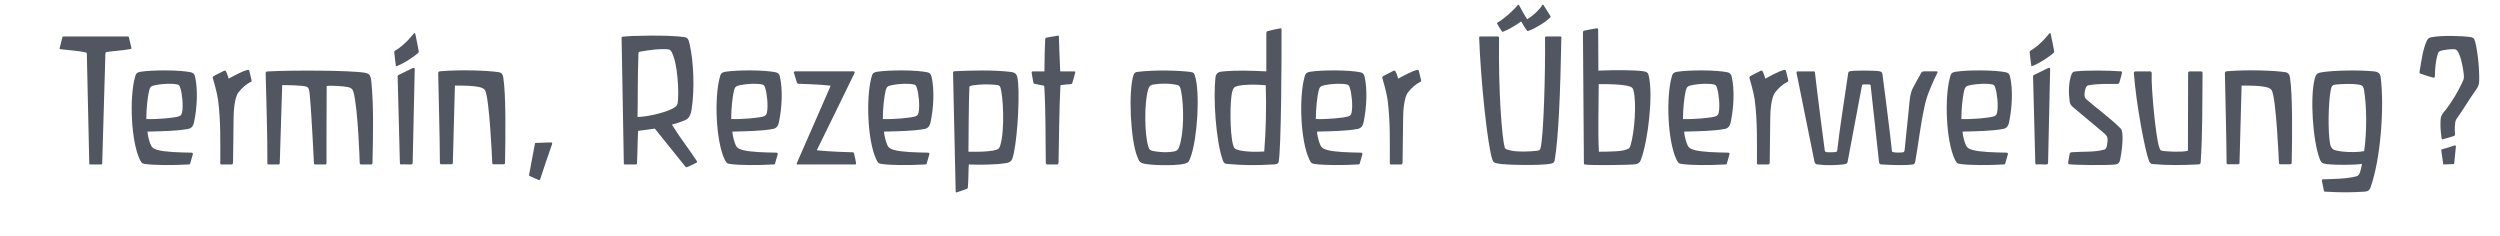
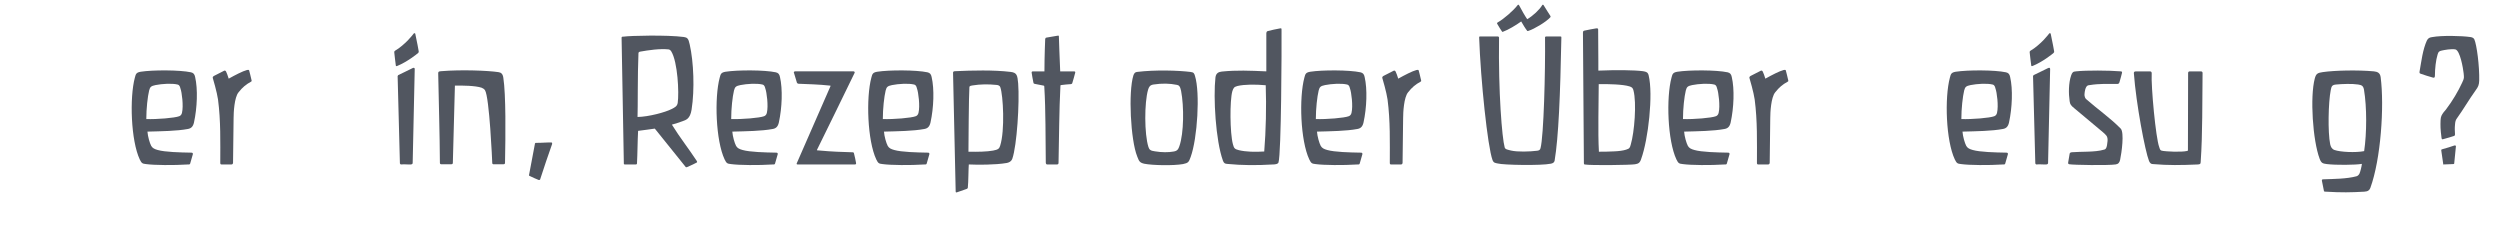
<svg xmlns="http://www.w3.org/2000/svg" version="1.1" id="Ebene_1" x="0px" y="0px" width="175.399px" height="16.542px" viewBox="0 0 175.399 16.542" enable-background="new 0 0 175.399 16.542" xml:space="preserve">
  <g>
-     <path fill="#515660" d="M26.087,105.904c-0.095,0.474-0.475,0.664-0.948,0.759c-2.467,0.521-12.046,0.332-13.374-0.048    c-0.711-0.143-1.091-0.143-1.375-0.9c-1.233-3.367-2.988-20.156-3.367-30.921c0-0.285,0.095-0.285,0.332-0.285h4.363    c0.142,0,0.331,0.095,0.331,0.332c-0.189,13.801,0.759,25.325,1.423,27.696c0.143,0.521,0.712,0.569,1.612,0.806    c1.613,0.38,4.743,0.285,6.593,0.048c0.427-0.048,0.759-0.189,0.854-0.664c0.806-3.035,1.232-19.302,1.138-27.933    c-0.047-0.19,0.095-0.285,0.475-0.285h3.414c0.237,0.048,0.237,0.048,0.237,0.285C27.51,89.448,27.083,99.975,26.087,105.904z     M24.949,69.718c-1.043,1.139-3.983,2.894-5.453,3.367c-0.143,0.048-0.237,0.095-0.332,0c-0.521-0.664-0.996-1.47-1.518-2.371    c-1.375,0.996-3.32,2.134-4.506,2.562c-0.142,0.047-0.236,0.142-0.332,0c-0.331-0.428-0.759-1.187-1.186-1.897    c-0.095-0.143-0.142-0.284,0.096-0.427c1.47-0.807,3.983-2.987,5.026-4.363c0.143-0.189,0.285-0.142,0.427,0.143    c0.427,0.854,1.518,2.751,1.992,3.414c1.47-0.854,3.13-2.418,3.794-3.557c0.143-0.189,0.284-0.142,0.427,0.143    c0.475,0.854,1.233,1.896,1.612,2.561C25.091,69.482,25.139,69.529,24.949,69.718z" />
    <path fill="#515660" d="M47.906,105.477c-0.332,1.043-0.759,1.186-1.565,1.327c-1.091,0.19-11.239,0.332-12.71,0.048    c-0.095,0-0.189-0.095-0.189-0.38L33.204,73.56c0.048-0.284,0-0.427,0.332-0.521c0.237-0.095,2.988-0.569,2.988-0.569    c0.379-0.048,0.521,0,0.521,0.332c0.047,4.363,0.047,7.113,0.047,8.062c0,0.806,0,1.043,0,2.276    c4.553-0.19,9.059-0.143,11.287,0.142c0.854,0.143,1.233,0.285,1.423,1.044C50.988,89.163,49.708,100.544,47.906,105.477z     M44.965,87.124c-1.612-0.521-5.454-0.616-7.778-0.569c0,4.647-0.236,12.141,0.048,17.073c0.996,0,2.419,0,3.983-0.095    c1.091-0.048,2.182-0.19,2.894-0.427c0.9-0.285,0.948-0.475,1.186-1.328c0.9-3.035,1.518-10.481,0.663-13.658    C45.819,87.55,45.582,87.313,44.965,87.124z" />
    <path fill="#515660" d="M70.529,96.229c-0.237,1.043-0.711,1.518-1.565,1.66c-2.798,0.521-6.687,0.568-10.196,0.664    c0.096,1.232,0.569,2.893,0.949,3.604c0.332,0.569,0.806,0.807,1.659,1.044c1.85,0.521,5.597,0.616,8.442,0.664    c0.236,0,0.474,0.047,0.427,0.379c-0.19,0.664-0.427,1.423-0.664,2.324c-0.095,0.284-0.143,0.284-0.569,0.284    c-3.651,0.237-8.536,0.189-10.575-0.095c-0.996-0.095-1.139-0.237-1.613-1.186c-2.229-4.742-2.608-15.556-1.232-20.677    c0.237-0.949,0.379-1.281,1.47-1.471c3.035-0.475,9.864-0.475,12.71,0.143c0.616,0.142,0.901,0.474,1.043,1.186    C71.525,87.834,71.335,92.53,70.529,96.229z M67.114,87.693c-0.142-0.475-0.189-0.901-0.759-1.044    c-1.375-0.332-3.889-0.189-5.548,0.143c-1.091,0.237-1.376,0.427-1.612,1.375c-0.38,1.565-0.712,4.553-0.712,7.209    c2.703,0.095,7.209-0.284,8.3-0.712c0.284-0.095,0.616-0.379,0.711-0.854C67.92,92.056,67.446,88.546,67.114,87.693z" />
    <path fill="#515660" d="M84.853,85.986c-1.139,0.616-2.087,1.375-3.083,2.655c-1.043,1.28-1.233,5.027-1.233,6.497l-0.142,11.239    c0,0,0.047,0.475-0.427,0.475c-0.712,0-1.66,0-2.467,0c-0.284,0-0.332-0.143-0.332-0.427c0-5.217,0.143-10.528-0.568-15.982    c-0.237-1.754-1.281-5.312-1.328-5.453c-0.048-0.237,0.095-0.38,0.332-0.521c0.284-0.143,2.276-1.139,2.419-1.233    c0.284-0.19,0.474-0.095,0.616,0.142c0.189,0.38,0.427,1.044,0.664,1.803c1.612-0.901,3.509-1.897,4.6-2.182    c0.475-0.095,0.569-0.048,0.617,0.284c0.095,0.475,0.332,1.139,0.568,2.324C85.137,85.843,85.042,85.89,84.853,85.986z" />
    <path fill="#515660" d="M126.968,106.425c0,0.237-0.095,0.475-0.427,0.427h-2.419c0,0-0.38,0-0.38-0.332    c0-0.237-0.427-13.753-1.564-17.927c-0.237-0.854-0.664-1.138-1.375-1.28c-0.996-0.237-4.458-0.474-5.407-0.284    c-0.047,1.423-0.047,19.064-0.047,19.396s-0.143,0.427-0.332,0.427h-2.514c-0.237,0-0.332-0.095-0.332-0.38    c-0.047-0.331-0.521-11.713-1.091-17.594c-0.095-0.759-0.142-1.471-0.854-1.707c-1.138-0.332-4.837-0.38-6.07-0.38    c-0.047,1.47-0.616,19.586-0.616,19.729c-0.048,0.189-0.143,0.38-0.38,0.332h-2.466c-0.237,0-0.284-0.143-0.284-0.332    c0.047-6.07-0.285-16.883-0.427-22.574c0-0.569,0.047-0.569,0.616-0.616c5.928-0.332,20.677-0.285,24.424,0.332    c0.948,0.189,1.28,0.427,1.518,1.328c0.236,0.996,0.474,5.501,0.474,5.833C127.252,95.897,126.968,106.236,126.968,106.425z" />
    <path fill="#515660" d="M138.496,78.682c-0.237,0.236-2.798,2.276-5.265,3.271c-0.284,0.143-0.379,0-0.379-0.189    c-0.143-0.9-0.285-2.466-0.38-3.177c-0.047-0.285,0.095-0.428,0.19-0.475c1.232-0.712,2.371-1.755,3.225-2.608    c0.854-0.901,1.423-1.612,1.518-1.755s0.379-0.047,0.379,0.095c0.427,2.039,0.854,4.221,0.854,4.363    C138.685,78.445,138.685,78.492,138.496,78.682z M137.12,106.52c0,0,0,0.284-0.427,0.332c-0.806,0.048-1.707-0.095-2.466,0    c-0.237,0.048-0.332-0.284-0.332-0.284l-0.569-21.815c-0.047-0.189,0.048-0.38,0.143-0.475c0.237-0.142,3.604-1.707,3.699-1.802    c0.427-0.19,0.475,0.142,0.475,0.284L137.12,106.52z" />
    <path fill="#515660" d="M155.711,106.757c-0.9,0.095-7.445,0.521-9.816-0.095c-0.569-0.143-0.712-0.285-0.901-0.854    c-2.134-5.17-2.419-17.643-1.091-21.578c0.143-0.427,0.332-0.712,0.854-0.76c1.613-0.284,8.537-0.521,10.908-0.142    c0.095,0.047,0.189,0.189,0.189,0.379c-0.048,0.285-0.379,2.419-0.379,2.467c-0.048,0.237-0.19,0.332-0.664,0.332    c-2.182-0.048-4.363-0.048-6.545,0.474c-0.569,0.095-0.664,0.427-0.854,1.186c-0.759,2.656-0.854,11.667,0.521,14.275    c0.332,0.568,0.948,0.759,1.707,0.9c1.755,0.332,3.652,0.237,5.454,0.285c0.427,0.047,0.521,0.284,0.569,0.332    c0.047,0.332,0.379,2.134,0.474,2.418C156.186,106.709,155.997,106.709,155.711,106.757z" />
    <path fill="#515660" d="M174.92,113.16c0,0.143-0.048,0.332-0.284,0.379c-0.759,0.143-1.233,0.237-2.324,0.38    c-0.095,0-0.38-0.048-0.38-0.285c0.048-7.54-0.047-16.267-0.9-23.854c-0.143-1.09-0.332-2.181-1.565-2.561    c-1.707-0.475-4.221-0.569-6.022-0.521c0,6.402-0.521,13.516-0.521,19.918c0,0.189-0.285,0.285-0.285,0.285h-2.655    c0,0-0.285,0-0.285-0.285c0-0.284-0.474-32.771-0.474-33.008c0-0.284,0.189-0.379,0.379-0.427c0.759-0.142,3.51-0.711,3.51-0.711    c0.237-0.048,0.427-0.048,0.427,0.284c-0.048,0.332,0.048,7.541-0.095,10.434c2.75-0.143,8.204-0.237,10.243,0.189    c0.759,0.19,0.949,0.285,1.139,1.044c0.284,1.138,0.569,3.651,0.569,8.015C175.347,100.212,175.584,104.528,174.92,113.16z" />
  </g>
  <g>
-     <path fill="#515660" d="M9.16,3.44C8.501,3.559,8.054,3.559,7.474,3.651c0,0-0.079,0.026-0.079,0.105    c0,0.026-0.224,7.704-0.224,7.704c0,0.04,0,0.079-0.092,0.079H6.342c-0.079,0-0.079-0.04-0.079-0.079c0,0-0.171-7.664-0.171-7.69    c0-0.079-0.079-0.092-0.079-0.092C5.525,3.559,4.88,3.532,4.248,3.453c-0.013,0-0.079-0.013-0.066-0.066    c0-0.026,0.185-0.737,0.198-0.777s0.026-0.053,0.092-0.053h4.517c0.04,0,0.053,0.053,0.053,0.053    c0.079,0.395,0.184,0.737,0.184,0.764C9.239,3.427,9.16,3.44,9.16,3.44z" />
    <path fill="#515660" d="M13.611,8.589c-0.065,0.29-0.197,0.421-0.435,0.461c-0.777,0.145-1.856,0.158-2.831,0.184    c0.026,0.343,0.158,0.804,0.264,1.001c0.092,0.158,0.224,0.224,0.46,0.29c0.514,0.145,1.554,0.171,2.344,0.185    c0.066,0,0.132,0.013,0.119,0.105c-0.053,0.184-0.119,0.395-0.185,0.645c-0.026,0.079-0.04,0.079-0.158,0.079    c-1.014,0.066-2.37,0.053-2.937-0.026c-0.276-0.026-0.316-0.066-0.448-0.329C9.187,9.866,9.081,6.864,9.463,5.441    c0.066-0.263,0.105-0.355,0.408-0.408c0.843-0.131,2.739-0.131,3.529,0.04c0.171,0.04,0.25,0.132,0.29,0.33    C13.888,6.258,13.835,7.562,13.611,8.589z M12.663,6.219c-0.04-0.132-0.053-0.25-0.211-0.29c-0.382-0.092-1.08-0.053-1.541,0.04    c-0.303,0.066-0.382,0.119-0.448,0.382c-0.105,0.435-0.198,1.264-0.198,2.002c0.751,0.026,2.002-0.079,2.305-0.198    c0.079-0.026,0.171-0.105,0.197-0.237C12.887,7.43,12.755,6.456,12.663,6.219z" />
    <path fill="#515660" d="M17.588,5.745c-0.316,0.171-0.58,0.382-0.856,0.737c-0.29,0.355-0.343,1.396-0.343,1.804l-0.039,3.121    c0,0,0.013,0.132-0.119,0.132c-0.198,0-0.461,0-0.685,0c-0.079,0-0.092-0.04-0.092-0.119c0-1.448,0.04-2.923-0.158-4.438    c-0.066-0.487-0.355-1.475-0.369-1.515c-0.013-0.065,0.026-0.105,0.092-0.145c0.079-0.04,0.632-0.316,0.671-0.342    c0.079-0.053,0.132-0.026,0.171,0.039c0.053,0.105,0.118,0.29,0.184,0.5c0.448-0.25,0.975-0.526,1.277-0.605    c0.132-0.026,0.158-0.013,0.171,0.079c0.026,0.131,0.092,0.316,0.158,0.645C17.667,5.705,17.64,5.718,17.588,5.745z" />
-     <path fill="#515660" d="M26.134,11.42c0,0.066-0.026,0.132-0.119,0.119h-0.672c0,0-0.105,0-0.105-0.092    c0-0.066-0.119-3.819-0.435-4.978c-0.066-0.237-0.185-0.316-0.382-0.355c-0.277-0.066-1.238-0.132-1.501-0.079    c-0.013,0.395-0.013,5.293-0.013,5.386s-0.04,0.119-0.092,0.119h-0.698c-0.066,0-0.092-0.026-0.092-0.105    c-0.013-0.092-0.145-3.252-0.303-4.885c-0.026-0.211-0.04-0.408-0.237-0.474c-0.316-0.092-1.343-0.105-1.686-0.105    c-0.013,0.408-0.171,5.438-0.171,5.478c-0.013,0.053-0.04,0.105-0.105,0.092h-0.685c-0.066,0-0.079-0.04-0.079-0.092    c0.013-1.686-0.079-4.688-0.119-6.268c0-0.158,0.013-0.158,0.171-0.171c1.646-0.092,5.741-0.079,6.782,0.092    c0.263,0.053,0.355,0.119,0.421,0.369c0.066,0.277,0.131,1.528,0.131,1.62C26.213,8.497,26.134,11.367,26.134,11.42z" />
    <path fill="#515660" d="M29.335,3.717c-0.066,0.065-0.777,0.632-1.462,0.908c-0.079,0.04-0.105,0-0.105-0.052    c-0.04-0.25-0.079-0.685-0.105-0.882c-0.013-0.079,0.026-0.119,0.052-0.132c0.343-0.198,0.659-0.487,0.896-0.724    c0.237-0.25,0.395-0.448,0.421-0.487s0.105-0.013,0.105,0.026c0.119,0.566,0.237,1.172,0.237,1.211    C29.387,3.651,29.387,3.664,29.335,3.717z M28.953,11.446c0,0,0,0.079-0.119,0.092c-0.224,0.013-0.474-0.026-0.685,0    c-0.065,0.013-0.092-0.079-0.092-0.079l-0.158-6.057c-0.013-0.053,0.013-0.105,0.04-0.132c0.066-0.04,1.001-0.474,1.027-0.5    c0.118-0.053,0.131,0.04,0.131,0.079L28.953,11.446z" />
    <path fill="#515660" d="M35.313,11.525c-0.039,0-0.605,0-0.645,0c-0.105,0.013-0.132-0.04-0.132-0.092    c0-0.066-0.197-4.648-0.513-5.109c-0.066-0.092-0.145-0.131-0.237-0.171c-0.435-0.145-1.33-0.158-1.87-0.145    c-0.013,0.435-0.145,5.373-0.145,5.425c0,0.079-0.066,0.092-0.132,0.092h-0.671c-0.04,0-0.105-0.013-0.105-0.092    c-0.013-2.094-0.079-4.174-0.119-6.281c0-0.119,0.026-0.145,0.211-0.158c1.435-0.119,3.292-0.04,4.003,0.065    c0.198,0.026,0.316,0.119,0.355,0.395c0.185,1.186,0.158,4.03,0.119,5.965C35.432,11.486,35.405,11.525,35.313,11.525z" />
    <path fill="#515660" d="M37.894,12.592c0,0-0.04,0.052-0.092,0.039c-0.066-0.013-0.593-0.263-0.619-0.276    c-0.079-0.026-0.079-0.04-0.053-0.145c0.132-0.724,0.25-1.316,0.395-2.094c0-0.065,0.04-0.092,0.066-0.092    c0.487,0,0.803-0.04,1.106-0.026c0.053,0,0.04,0.105,0.04,0.105C38.447,10.919,38.171,11.736,37.894,12.592z" />
    <path fill="#515660" d="M48.877,11.407c-0.026,0.026-0.487,0.237-0.672,0.316c0,0-0.066,0.026-0.092,0s-2.172-2.7-2.172-2.7    c-0.132,0.026-0.882,0.119-1.172,0.158c-0.04,0.698-0.04,1.593-0.079,2.291c0,0,0,0.066-0.079,0.066h-0.764    c-0.066,0-0.079-0.026-0.079-0.066c0,0-0.158-8.77-0.158-8.823c0-0.079,0.053-0.079,0.145-0.079    c0.448-0.066,3.042-0.131,4.227,0.026c0.224,0.04,0.316,0.079,0.408,0.527c0.276,1.211,0.355,3.16,0.131,4.569    c-0.105,0.659-0.395,0.724-0.645,0.816s-0.461,0.158-0.737,0.237c0.579,0.935,1.172,1.672,1.751,2.555    C48.89,11.315,48.942,11.38,48.877,11.407z M47.099,3.611c-0.04-0.066-0.105-0.132-0.185-0.145C46.283,3.4,45.506,3.519,44.9,3.625    c-0.066,0.013-0.105,0.066-0.105,0.092c-0.066,1.488-0.04,3.897-0.066,4.49c0.777-0.013,1.949-0.329,2.384-0.553    c0.237-0.118,0.395-0.197,0.435-0.435C47.652,6.508,47.547,4.349,47.099,3.611z" />
    <path fill="#515660" d="M54.645,8.589c-0.065,0.29-0.197,0.421-0.435,0.461c-0.777,0.145-1.856,0.158-2.831,0.184    c0.026,0.343,0.158,0.804,0.263,1.001c0.092,0.158,0.224,0.224,0.461,0.29c0.514,0.145,1.554,0.171,2.344,0.185    c0.066,0,0.132,0.013,0.119,0.105c-0.053,0.184-0.119,0.395-0.185,0.645c-0.026,0.079-0.04,0.079-0.158,0.079    c-1.014,0.066-2.37,0.053-2.937-0.026c-0.276-0.026-0.316-0.066-0.448-0.329c-0.619-1.317-0.724-4.319-0.342-5.742    c0.066-0.263,0.105-0.355,0.408-0.408c0.843-0.131,2.739-0.131,3.529,0.04c0.171,0.04,0.25,0.132,0.29,0.33    C54.921,6.258,54.869,7.562,54.645,8.589z M53.697,6.219c-0.04-0.132-0.053-0.25-0.211-0.29c-0.382-0.092-1.08-0.053-1.541,0.04    c-0.303,0.066-0.382,0.119-0.448,0.382C51.392,6.785,51.3,7.614,51.3,8.352c0.751,0.026,2.002-0.079,2.305-0.198    c0.079-0.026,0.171-0.105,0.197-0.237C53.92,7.43,53.789,6.456,53.697,6.219z" />
    <path fill="#515660" d="M59.991,11.539c-0.066,0-3.95,0-4.016,0c-0.079,0-0.105-0.026-0.066-0.105c0,0,2.067-4.728,2.357-5.386    c0.013-0.026,0-0.04-0.013-0.04c-0.83-0.092-1.633-0.105-2.238-0.132c-0.026,0-0.079-0.026-0.105-0.079l-0.21-0.698    c0,0-0.04-0.079,0.079-0.092c0.053,0,4.069,0,4.109,0c0.079,0.013,0.092,0.065,0.065,0.118c0,0-2.594,5.333-2.633,5.386    c-0.026,0.04,0.026,0.04,0.066,0.04c1.119,0.105,1.686,0.105,2.41,0.132c0.079,0,0.105,0.013,0.119,0.079    c0.052,0.237,0.131,0.527,0.145,0.671C60.07,11.499,60.057,11.525,59.991,11.539z" />
    <path fill="#515660" d="M65.285,8.589c-0.065,0.29-0.197,0.421-0.435,0.461c-0.777,0.145-1.856,0.158-2.831,0.184    c0.026,0.343,0.158,0.804,0.263,1.001c0.092,0.158,0.224,0.224,0.461,0.29c0.514,0.145,1.554,0.171,2.344,0.185    c0.066,0,0.132,0.013,0.119,0.105c-0.053,0.184-0.119,0.395-0.185,0.645c-0.026,0.079-0.04,0.079-0.158,0.079    c-1.014,0.066-2.37,0.053-2.937-0.026c-0.276-0.026-0.316-0.066-0.448-0.329c-0.619-1.317-0.724-4.319-0.342-5.742    c0.066-0.263,0.105-0.355,0.408-0.408c0.843-0.131,2.739-0.131,3.529,0.04c0.171,0.04,0.25,0.132,0.29,0.33    C65.562,6.258,65.509,7.562,65.285,8.589z M64.337,6.219c-0.04-0.132-0.053-0.25-0.211-0.29c-0.382-0.092-1.08-0.053-1.541,0.04    c-0.303,0.066-0.382,0.119-0.448,0.382c-0.105,0.435-0.198,1.264-0.198,2.002c0.751,0.026,2.002-0.079,2.305-0.198    c0.079-0.026,0.171-0.105,0.197-0.237C64.561,7.43,64.429,6.456,64.337,6.219z" />
    <path fill="#515660" d="M71.026,11.13c-0.079,0.21-0.224,0.263-0.382,0.303c-0.843,0.145-2.081,0.132-2.673,0.105    c-0.026,0.263-0.026,1.251-0.066,1.593c0,0.053-0.013,0.105-0.105,0.132c-0.145,0.053-0.435,0.158-0.645,0.224    c-0.053,0.026-0.105,0.013-0.105-0.04l-0.185-8.349c0-0.079,0.053-0.105,0.185-0.105c1.159-0.053,2.66-0.092,3.858,0.052    c0.448,0.053,0.474,0.25,0.526,0.804C71.54,7.193,71.343,10.222,71.026,11.13z M70.039,5.981c-0.053-0.013-0.105-0.026-0.171-0.026    c-0.487-0.053-1.093-0.053-1.646,0.04c-0.197,0.026-0.21,0.079-0.21,0.132c-0.04,0.435-0.066,4.214-0.066,4.517    c0.645,0.013,1.304,0,1.725-0.079c0.355-0.066,0.435-0.131,0.5-0.342c0.343-1.066,0.211-3.542,0.013-4.095    C70.157,6.047,70.105,6.008,70.039,5.981z" />
    <path fill="#515660" d="M75.241,5.797c-0.013,0.065-0.04,0.092-0.105,0.105c-0.224,0.013-0.487,0.04-0.685,0.066    c-0.052,0-0.039,0.013-0.052,0.053c-0.092,1.751-0.092,3.647-0.132,5.386c0,0.092-0.026,0.132-0.119,0.132h-0.671    c-0.066,0-0.092-0.04-0.105-0.119c-0.026-1.712,0-3.634-0.105-5.346c0-0.04-0.013-0.066-0.04-0.066L72.62,5.889    c-0.079-0.026-0.092,0-0.119-0.105c-0.026-0.079-0.119-0.672-0.119-0.672c-0.013-0.066,0.013-0.105,0.092-0.105h0.803    c0-1.054,0.053-2.265,0.053-2.265c0.013-0.066,0.026-0.092,0.092-0.105c0.079-0.013,0.737-0.132,0.777-0.132    c0.066-0.013,0.092-0.013,0.092,0.066c0.013,0.303,0.04,1.356,0.092,2.437h0.948c0.066,0,0.132,0.013,0.105,0.092    C75.372,5.323,75.319,5.573,75.241,5.797z" />
    <path fill="#515660" d="M83.537,11.012c-0.132,0.369-0.171,0.421-0.54,0.5c-0.671,0.119-2.146,0.092-2.726-0.026    c-0.316-0.079-0.355-0.171-0.487-0.514c-0.461-1.146-0.632-4.517-0.264-5.688c0.053-0.145,0.119-0.224,0.25-0.237    c1.291-0.158,2.897-0.105,3.753,0c0.237,0.026,0.263,0.105,0.316,0.277C84.208,6.508,84.011,9.708,83.537,11.012z M82.576,5.955    c-0.514-0.105-1.04-0.118-1.646-0.026c-0.25,0.04-0.316,0.158-0.382,0.369c-0.264,0.909-0.264,3.108,0.026,4.017    c0.066,0.21,0.171,0.263,0.461,0.303c0.461,0.079,0.961,0.079,1.304,0.013c0.263-0.04,0.329-0.158,0.408-0.382    c0.316-0.909,0.329-2.778,0.118-3.872C82.799,6.047,82.708,5.981,82.576,5.955z" />
    <path fill="#515660" d="M89.7,11.394c-0.04,0.132-0.29,0.145-0.395,0.145c-1.119,0.066-2.146,0.066-3.213-0.04    c-0.158-0.013-0.224-0.053-0.29-0.224c-0.513-1.409-0.685-4.451-0.526-5.847c0.04-0.303,0.224-0.382,0.448-0.408    c1.053-0.105,1.962-0.065,3.121-0.013c0.013-1.027-0.013-2.476,0-2.673c0.013-0.105,0.04-0.145,0.119-0.158    c0.197-0.053,0.605-0.145,0.843-0.184c0.092-0.013,0.105-0.013,0.105,0.105C89.924,3.348,89.897,10.722,89.7,11.394z M86.816,6.034    C86.579,6.1,86.54,6.166,86.46,6.403c-0.185,0.659-0.171,2.923,0.04,3.713c0.079,0.29,0.118,0.343,0.421,0.421    c0.5,0.119,1.132,0.132,1.777,0.092c0.119-1.422,0.158-3.173,0.105-4.648C88.08,5.916,87.316,5.916,86.816,6.034z" />
    <path fill="#515660" d="M95.665,8.589C95.6,8.878,95.468,9.01,95.23,9.05c-0.777,0.145-1.856,0.158-2.831,0.184    c0.026,0.343,0.158,0.804,0.263,1.001c0.092,0.158,0.224,0.224,0.461,0.29c0.514,0.145,1.554,0.171,2.344,0.185    c0.066,0,0.132,0.013,0.119,0.105c-0.053,0.184-0.119,0.395-0.185,0.645c-0.026,0.079-0.04,0.079-0.158,0.079    c-1.014,0.066-2.37,0.053-2.937-0.026c-0.276-0.026-0.316-0.066-0.448-0.329c-0.619-1.317-0.724-4.319-0.342-5.742    c0.066-0.263,0.105-0.355,0.408-0.408c0.843-0.131,2.739-0.131,3.529,0.04c0.171,0.04,0.25,0.132,0.29,0.33    C95.942,6.258,95.889,7.562,95.665,8.589z M94.717,6.219c-0.04-0.132-0.053-0.25-0.211-0.29c-0.382-0.092-1.08-0.053-1.541,0.04    c-0.303,0.066-0.382,0.119-0.448,0.382c-0.105,0.435-0.198,1.264-0.198,2.002c0.751,0.026,2.002-0.079,2.305-0.198    c0.079-0.026,0.171-0.105,0.197-0.237C94.941,7.43,94.809,6.456,94.717,6.219z" />
    <path fill="#515660" d="M99.642,5.745c-0.316,0.171-0.58,0.382-0.856,0.737c-0.29,0.355-0.343,1.396-0.343,1.804l-0.039,3.121    c0,0,0.013,0.132-0.119,0.132c-0.198,0-0.461,0-0.685,0c-0.079,0-0.092-0.04-0.092-0.119c0-1.448,0.04-2.923-0.158-4.438    c-0.066-0.487-0.355-1.475-0.369-1.515c-0.013-0.065,0.026-0.105,0.092-0.145c0.079-0.04,0.632-0.316,0.671-0.342    c0.079-0.053,0.132-0.026,0.171,0.039c0.053,0.105,0.118,0.29,0.184,0.5c0.448-0.25,0.975-0.526,1.277-0.605    c0.132-0.026,0.158-0.013,0.171,0.079c0.026,0.131,0.092,0.316,0.158,0.645C99.721,5.705,99.694,5.718,99.642,5.745z" />
    <path fill="#515660" d="M109.071,11.275c-0.026,0.131-0.132,0.184-0.264,0.21c-0.685,0.145-3.345,0.092-3.713-0.013    c-0.197-0.04-0.303-0.04-0.382-0.25c-0.342-0.935-0.83-5.597-0.935-8.586c0-0.079,0.026-0.079,0.092-0.079h1.211    c0.04,0,0.092,0.026,0.092,0.092c-0.053,3.832,0.211,7.032,0.395,7.69c0.04,0.145,0.198,0.158,0.448,0.224    c0.448,0.105,1.317,0.079,1.831,0.013c0.118-0.013,0.21-0.053,0.237-0.184c0.224-0.843,0.342-5.36,0.316-7.756    c-0.013-0.053,0.026-0.079,0.132-0.079h0.948c0.066,0.013,0.066,0.013,0.066,0.079C109.466,6.706,109.347,9.629,109.071,11.275z     M108.755,1.228c-0.29,0.316-1.106,0.804-1.515,0.935c-0.04,0.013-0.066,0.026-0.092,0c-0.145-0.184-0.276-0.408-0.421-0.658    c-0.382,0.276-0.921,0.592-1.251,0.711c-0.04,0.013-0.065,0.04-0.092,0c-0.092-0.119-0.211-0.329-0.33-0.527    c-0.026-0.04-0.039-0.079,0.026-0.118c0.408-0.224,1.106-0.83,1.396-1.211c0.04-0.053,0.079-0.04,0.119,0.039    c0.118,0.237,0.421,0.764,0.553,0.948c0.408-0.237,0.869-0.671,1.054-0.987c0.04-0.053,0.079-0.04,0.119,0.039    c0.131,0.237,0.342,0.527,0.448,0.711C108.794,1.162,108.807,1.175,108.755,1.228z" />
    <path fill="#515660" d="M115.142,11.157c-0.092,0.29-0.211,0.329-0.435,0.369c-0.303,0.053-3.121,0.092-3.529,0.013    c-0.026,0-0.053-0.026-0.053-0.105l-0.066-9.139c0.013-0.079,0-0.119,0.092-0.145c0.066-0.026,0.83-0.158,0.83-0.158    c0.105-0.013,0.145,0,0.145,0.092c0.013,1.212,0.013,1.976,0.013,2.239c0,0.224,0,0.29,0,0.632c1.264-0.053,2.515-0.04,3.134,0.04    c0.237,0.039,0.342,0.079,0.395,0.29C115.998,6.627,115.642,9.787,115.142,11.157z M114.326,6.061    c-0.448-0.145-1.515-0.171-2.16-0.158c0,1.291-0.066,3.371,0.013,4.741c0.276,0,0.671,0,1.106-0.026    c0.303-0.013,0.606-0.053,0.803-0.119c0.25-0.079,0.263-0.131,0.329-0.369c0.25-0.843,0.421-2.91,0.185-3.792    C114.562,6.179,114.497,6.113,114.326,6.061z" />
    <path fill="#515660" d="M121.423,8.589c-0.065,0.29-0.197,0.421-0.435,0.461c-0.777,0.145-1.856,0.158-2.831,0.184    c0.026,0.343,0.158,0.804,0.263,1.001c0.092,0.158,0.224,0.224,0.461,0.29c0.514,0.145,1.554,0.171,2.344,0.185    c0.066,0,0.132,0.013,0.119,0.105c-0.053,0.184-0.119,0.395-0.185,0.645c-0.026,0.079-0.04,0.079-0.158,0.079    c-1.014,0.066-2.37,0.053-2.937-0.026c-0.276-0.026-0.316-0.066-0.448-0.329c-0.619-1.317-0.724-4.319-0.342-5.742    c0.066-0.263,0.105-0.355,0.408-0.408c0.843-0.131,2.739-0.131,3.529,0.04c0.171,0.04,0.25,0.132,0.29,0.33    C121.7,6.258,121.647,7.562,121.423,8.589z M120.475,6.219c-0.04-0.132-0.053-0.25-0.211-0.29c-0.382-0.092-1.08-0.053-1.541,0.04    c-0.303,0.066-0.382,0.119-0.448,0.382c-0.105,0.435-0.198,1.264-0.198,2.002c0.751,0.026,2.002-0.079,2.305-0.198    c0.079-0.026,0.171-0.105,0.197-0.237C120.699,7.43,120.567,6.456,120.475,6.219z" />
    <path fill="#515660" d="M125.4,5.745c-0.316,0.171-0.58,0.382-0.856,0.737c-0.29,0.355-0.343,1.396-0.343,1.804l-0.039,3.121    c0,0,0.013,0.132-0.119,0.132c-0.198,0-0.461,0-0.685,0c-0.079,0-0.092-0.04-0.092-0.119c0-1.448,0.04-2.923-0.158-4.438    c-0.066-0.487-0.355-1.475-0.369-1.515c-0.013-0.065,0.026-0.105,0.092-0.145c0.079-0.04,0.632-0.316,0.671-0.342    c0.079-0.053,0.132-0.026,0.171,0.039c0.053,0.105,0.118,0.29,0.184,0.5c0.448-0.25,0.975-0.526,1.277-0.605    c0.132-0.026,0.158-0.013,0.171,0.079c0.026,0.131,0.092,0.316,0.158,0.645C125.479,5.705,125.453,5.718,125.4,5.745z" />
-     <path fill="#515660" d="M135.277,6.587c-0.119,0.316-0.211,0.658-0.276,1c-0.264,1.211-0.408,2.515-0.619,3.701    c-0.026,0.171-0.066,0.237-0.185,0.25c-0.5,0.079-1.515,0.04-2.186,0c-0.131,0-0.184-0.079-0.184-0.211    c-0.013-0.092-0.58-5.254-0.58-5.293c0-0.053-0.04-0.105-0.066-0.105c-0.092-0.013-0.382-0.013-0.474,0    c-0.065,0.013-0.065,0.053-0.079,0.105l-1.001,5.32c-0.026,0.145-0.158,0.158-0.342,0.185c-0.487,0.053-1.12,0.079-1.751,0    c-0.158-0.013-0.211-0.079-0.237-0.224l-1.251-6.189c0,0-0.026-0.118,0.079-0.118h1.133c0.053,0,0.079,0.039,0.079,0.092    c0.092,0.896,0.672,5.386,0.685,5.438c0.013,0.066,0.026,0.105,0.105,0.132c0.131,0.026,0.592,0.013,0.645,0    c0.066-0.013,0.119-0.026,0.132-0.145c0.158-1.461,0.514-3.647,0.764-5.386c0.013-0.092,0.04-0.119,0.145-0.145    c0.355-0.066,1.856-0.053,2.081,0.013c0.145,0.052,0.158,0.065,0.184,0.237c0.013,0.092,0.579,4.464,0.658,5.333    c0,0.053,0.026,0.079,0.066,0.092c0.158,0.053,0.579,0.04,0.737,0.013c0.065-0.013,0.092-0.132,0.092-0.185l0.303-2.962    c0.04-0.422,0.066-0.961,0.264-1.343c0.185-0.355,0.396-0.725,0.593-1.08c0.053-0.105,0.105-0.092,0.211-0.105    c0.039,0,0.855,0,0.855,0c0.079,0,0.105,0.026,0.066,0.105C135.922,5.112,135.566,5.811,135.277,6.587z" />
    <path fill="#515660" d="M140.953,8.589c-0.065,0.29-0.197,0.421-0.435,0.461c-0.776,0.145-1.856,0.158-2.831,0.184    c0.026,0.343,0.158,0.804,0.264,1.001c0.092,0.158,0.224,0.224,0.461,0.29c0.514,0.145,1.554,0.171,2.344,0.185    c0.065,0,0.132,0.013,0.118,0.105c-0.053,0.184-0.118,0.395-0.184,0.645c-0.026,0.079-0.04,0.079-0.158,0.079    c-1.015,0.066-2.371,0.053-2.937-0.026c-0.276-0.026-0.316-0.066-0.448-0.329c-0.619-1.317-0.724-4.319-0.342-5.742    c0.065-0.263,0.104-0.355,0.408-0.408c0.843-0.131,2.738-0.131,3.528,0.04c0.172,0.04,0.251,0.132,0.29,0.33    C141.229,6.258,141.176,7.562,140.953,8.589z M140.004,6.219c-0.039-0.132-0.053-0.25-0.21-0.29    c-0.382-0.092-1.08-0.053-1.541,0.04c-0.303,0.066-0.382,0.119-0.448,0.382c-0.104,0.435-0.197,1.264-0.197,2.002    c0.751,0.026,2.002-0.079,2.305-0.198c0.079-0.026,0.171-0.105,0.197-0.237C140.229,7.43,140.097,6.456,140.004,6.219z" />
    <path fill="#515660" d="M144.074,3.717c-0.065,0.065-0.776,0.632-1.461,0.908c-0.079,0.04-0.105,0-0.105-0.052    c-0.04-0.25-0.079-0.685-0.105-0.882c-0.014-0.079,0.026-0.119,0.053-0.132c0.342-0.198,0.658-0.487,0.896-0.724    c0.236-0.25,0.395-0.448,0.421-0.487s0.105-0.013,0.105,0.026c0.118,0.566,0.237,1.172,0.237,1.211    C144.126,3.651,144.126,3.664,144.074,3.717z M143.692,11.446c0,0,0,0.079-0.118,0.092c-0.224,0.013-0.475-0.026-0.685,0    c-0.066,0.013-0.093-0.079-0.093-0.079l-0.157-6.057c-0.014-0.053,0.013-0.105,0.039-0.132c0.065-0.04,1.001-0.474,1.027-0.5    c0.118-0.053,0.132,0.04,0.132,0.079L143.692,11.446z" />
    <path fill="#515660" d="M148.696,5.784c-0.026,0.092-0.105,0.105-0.145,0.105c-0.685,0-1.277-0.026-1.923,0.079    c-0.132,0.013-0.197,0.026-0.263,0.145c-0.105,0.184-0.119,0.5-0.119,0.566c0.026,0.158,0.053,0.21,0.119,0.276    c0.79,0.698,1.686,1.317,2.423,2.067c0.263,0.276,0.065,1.699-0.04,2.186c-0.039,0.197-0.132,0.303-0.315,0.329    c-0.54,0.079-2.977,0.04-3.253-0.013c-0.053-0.013-0.092-0.04-0.079-0.119c0.014-0.079,0.093-0.566,0.105-0.619    c0.013-0.079,0.079-0.092,0.158-0.105c0.315-0.026,0.711-0.026,1.105-0.04c0.396-0.013,0.83-0.04,1.159-0.145    c0.118-0.026,0.197-0.118,0.237-0.605c0.013-0.158-0.014-0.263-0.066-0.355c-0.065-0.092-0.171-0.185-0.263-0.264    c-0.566-0.487-1.462-1.211-2.015-1.686c-0.211-0.171-0.29-0.263-0.316-0.487c-0.079-0.527-0.079-1.277,0.105-1.804    c0.079-0.211,0.118-0.277,0.355-0.29c0.711-0.079,2.317-0.066,3.107,0c0.079,0,0.132,0.026,0.105,0.118    C148.88,5.125,148.722,5.718,148.696,5.784z" />
    <path fill="#515660" d="M154.398,11.38c0,0.145-0.079,0.145-0.198,0.158c-1.198,0.053-2.067,0.066-3.146-0.026    c-0.119,0-0.198-0.04-0.277-0.21c-0.276-0.685-0.908-4.017-1.066-6.163c0-0.079,0.014-0.131,0.158-0.131h0.975    c0.092,0,0.118,0.065,0.118,0.131c-0.053,0.948,0.29,4.556,0.526,5.175c0.066,0.184,0.053,0.25,0.277,0.276    c0.132,0.026,1.237,0.105,1.686,0c0.053-0.013,0.053-0.026,0.053-0.053l0.013-5.412c0-0.092,0.053-0.118,0.132-0.118h0.751    c0.092,0,0.131,0.039,0.131,0.118C154.502,7.14,154.542,9.313,154.398,11.38z" />
-     <path fill="#515660" d="M160.667,11.525c-0.04,0-0.606,0-0.646,0c-0.105,0.013-0.132-0.04-0.132-0.092    c0-0.066-0.197-4.648-0.514-5.109c-0.065-0.092-0.145-0.131-0.236-0.171c-0.435-0.145-1.33-0.158-1.87-0.145    c-0.014,0.435-0.146,5.373-0.146,5.425c0,0.079-0.065,0.092-0.131,0.092h-0.672c-0.04,0-0.105-0.013-0.105-0.092    c-0.013-2.094-0.079-4.174-0.118-6.281c0-0.119,0.026-0.145,0.21-0.158c1.436-0.119,3.292-0.04,4.004,0.065    c0.197,0.026,0.315,0.119,0.355,0.395c0.184,1.186,0.158,4.03,0.118,5.965C160.785,11.486,160.758,11.525,160.667,11.525z" />
    <path fill="#515660" d="M166.302,13.185c-0.053,0.145-0.158,0.25-0.421,0.263c-0.948,0.053-1.594,0.066-2.7,0    c-0.105,0-0.132,0-0.145-0.105l-0.132-0.659c-0.013-0.092,0.026-0.105,0.132-0.105c0.698-0.026,1.606-0.026,2.291-0.211    c0.093-0.026,0.158-0.092,0.211-0.185c0.065-0.145,0.158-0.513,0.171-0.685c-0.461,0.079-1.83,0.092-2.462,0.013    c-0.276-0.04-0.382-0.053-0.501-0.369c-0.487-1.291-0.685-4.346-0.342-5.636c0.092-0.342,0.197-0.395,0.566-0.448    c0.816-0.118,2.436-0.158,3.581-0.052c0.25,0.026,0.435,0.105,0.475,0.408C167.29,7.457,167.04,11.17,166.302,13.185z     M165.855,6.284c-0.053-0.263-0.158-0.316-0.408-0.355c-0.422-0.066-1.12-0.04-1.541,0c-0.303,0.026-0.329,0.132-0.382,0.395    c-0.171,0.856-0.211,2.963-0.04,3.792c0.04,0.185,0.119,0.343,0.304,0.408c0.408,0.145,1.475,0.198,2.08,0.079    C166.052,9.366,166.065,7.522,165.855,6.284z" />
    <path fill="#515660" d="M173.69,6.337c-0.447,0.619-0.882,1.37-1.329,1.989c-0.066,0.092-0.105,0.197-0.119,0.421    c-0.026,0.263-0.013,0.408,0,0.671c0,0.092-0.039,0.119-0.105,0.132c-0.092,0.026-0.435,0.145-0.711,0.21    c-0.079,0.026-0.118,0.026-0.132-0.105c-0.079-0.605-0.079-0.816-0.065-1.225c0.013-0.263,0.079-0.369,0.224-0.566    c0.053-0.053,0.119-0.132,0.185-0.224c0.421-0.553,0.829-1.238,1.106-1.843c0.157-0.33,0.131-0.33,0.104-0.659    c-0.039-0.355-0.25-1.593-0.579-1.672c-0.276-0.053-0.776,0.04-0.948,0.079c-0.197,0.04-0.25,0.092-0.303,0.29    c-0.118,0.382-0.185,0.988-0.185,1.462c0,0.158-0.053,0.171-0.145,0.145c-0.197-0.052-0.698-0.21-0.803-0.25    c-0.105-0.04-0.146-0.04-0.132-0.158c0.065-0.435,0.132-0.737,0.197-1.132c0.079-0.395,0.185-0.764,0.316-1.053    c0.092-0.185,0.197-0.224,0.395-0.25c0.646-0.118,2.028-0.092,2.66,0c0.105,0.013,0.224,0.053,0.276,0.158    c0.171,0.382,0.369,1.883,0.343,2.91C173.927,5.955,173.875,6.087,173.69,6.337z M172.189,11.446c0,0.04-0.013,0.066-0.079,0.066    l-0.671,0.026c-0.04,0-0.026-0.013-0.026-0.053l-0.132-0.909c-0.014-0.079,0.013-0.092,0.065-0.105    c0.225-0.053,0.698-0.211,0.856-0.264c0,0,0.118-0.013,0.105,0.053C172.294,10.354,172.189,11.446,172.189,11.446z" />
  </g>
</svg>